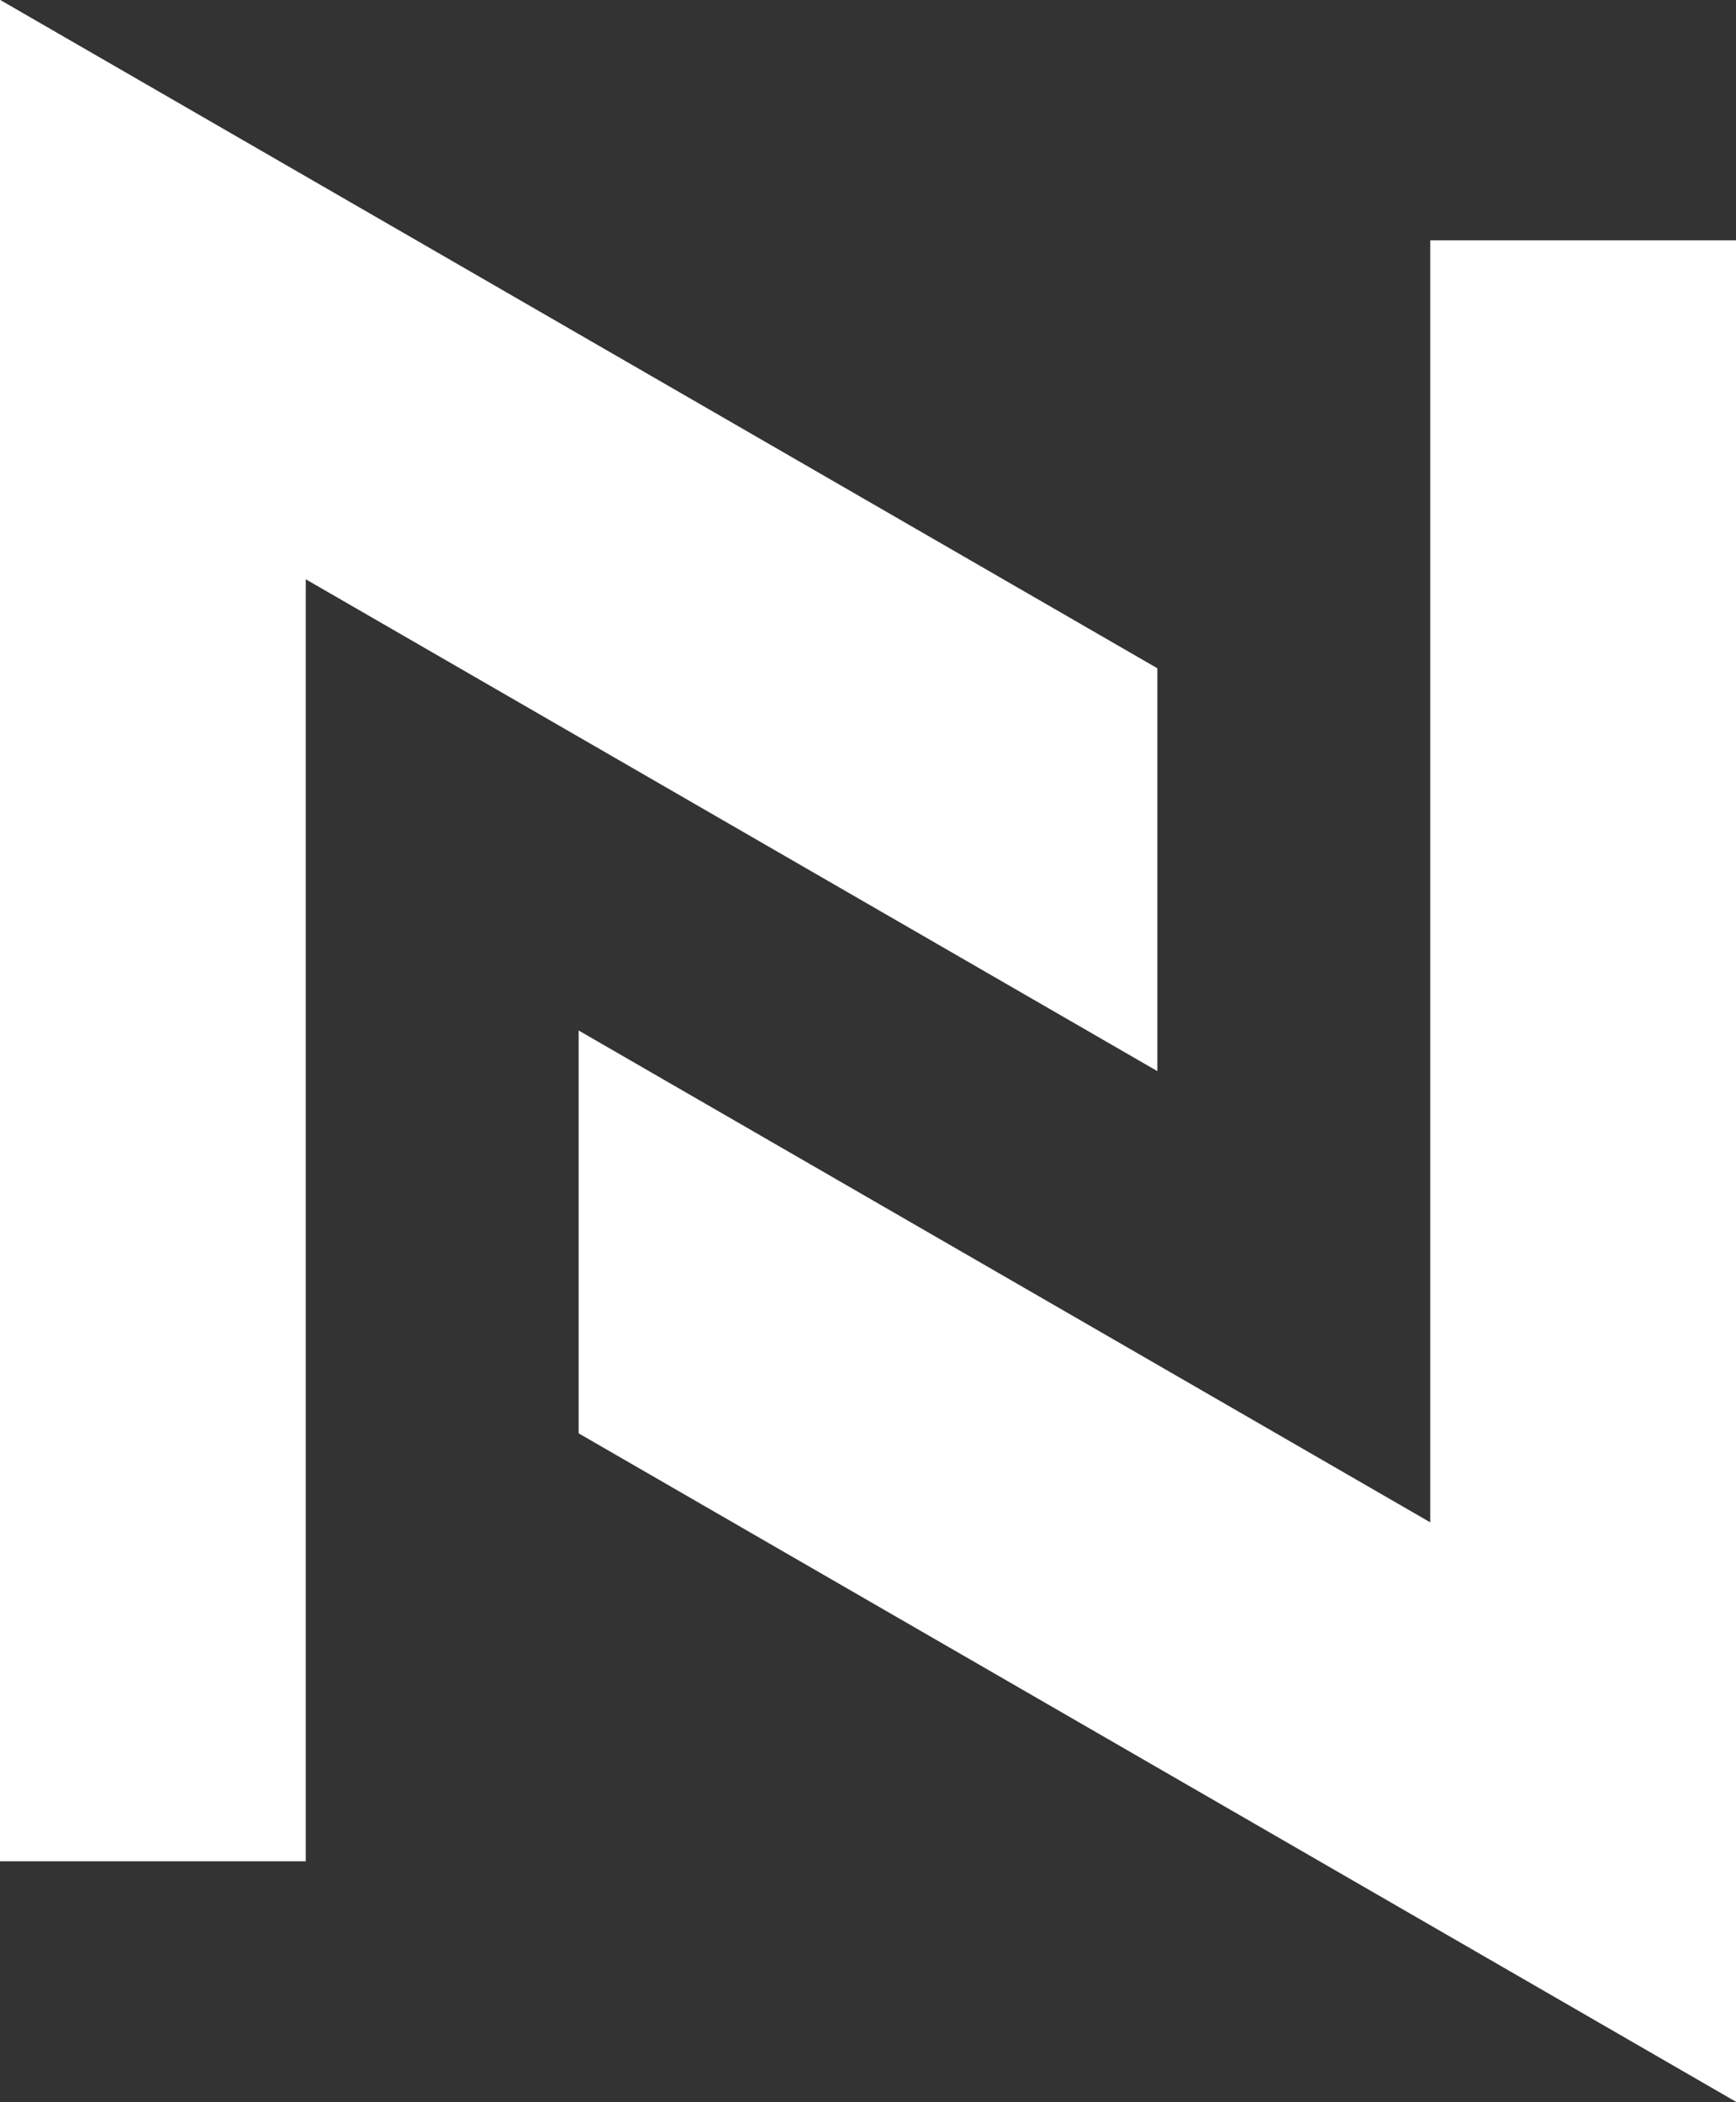
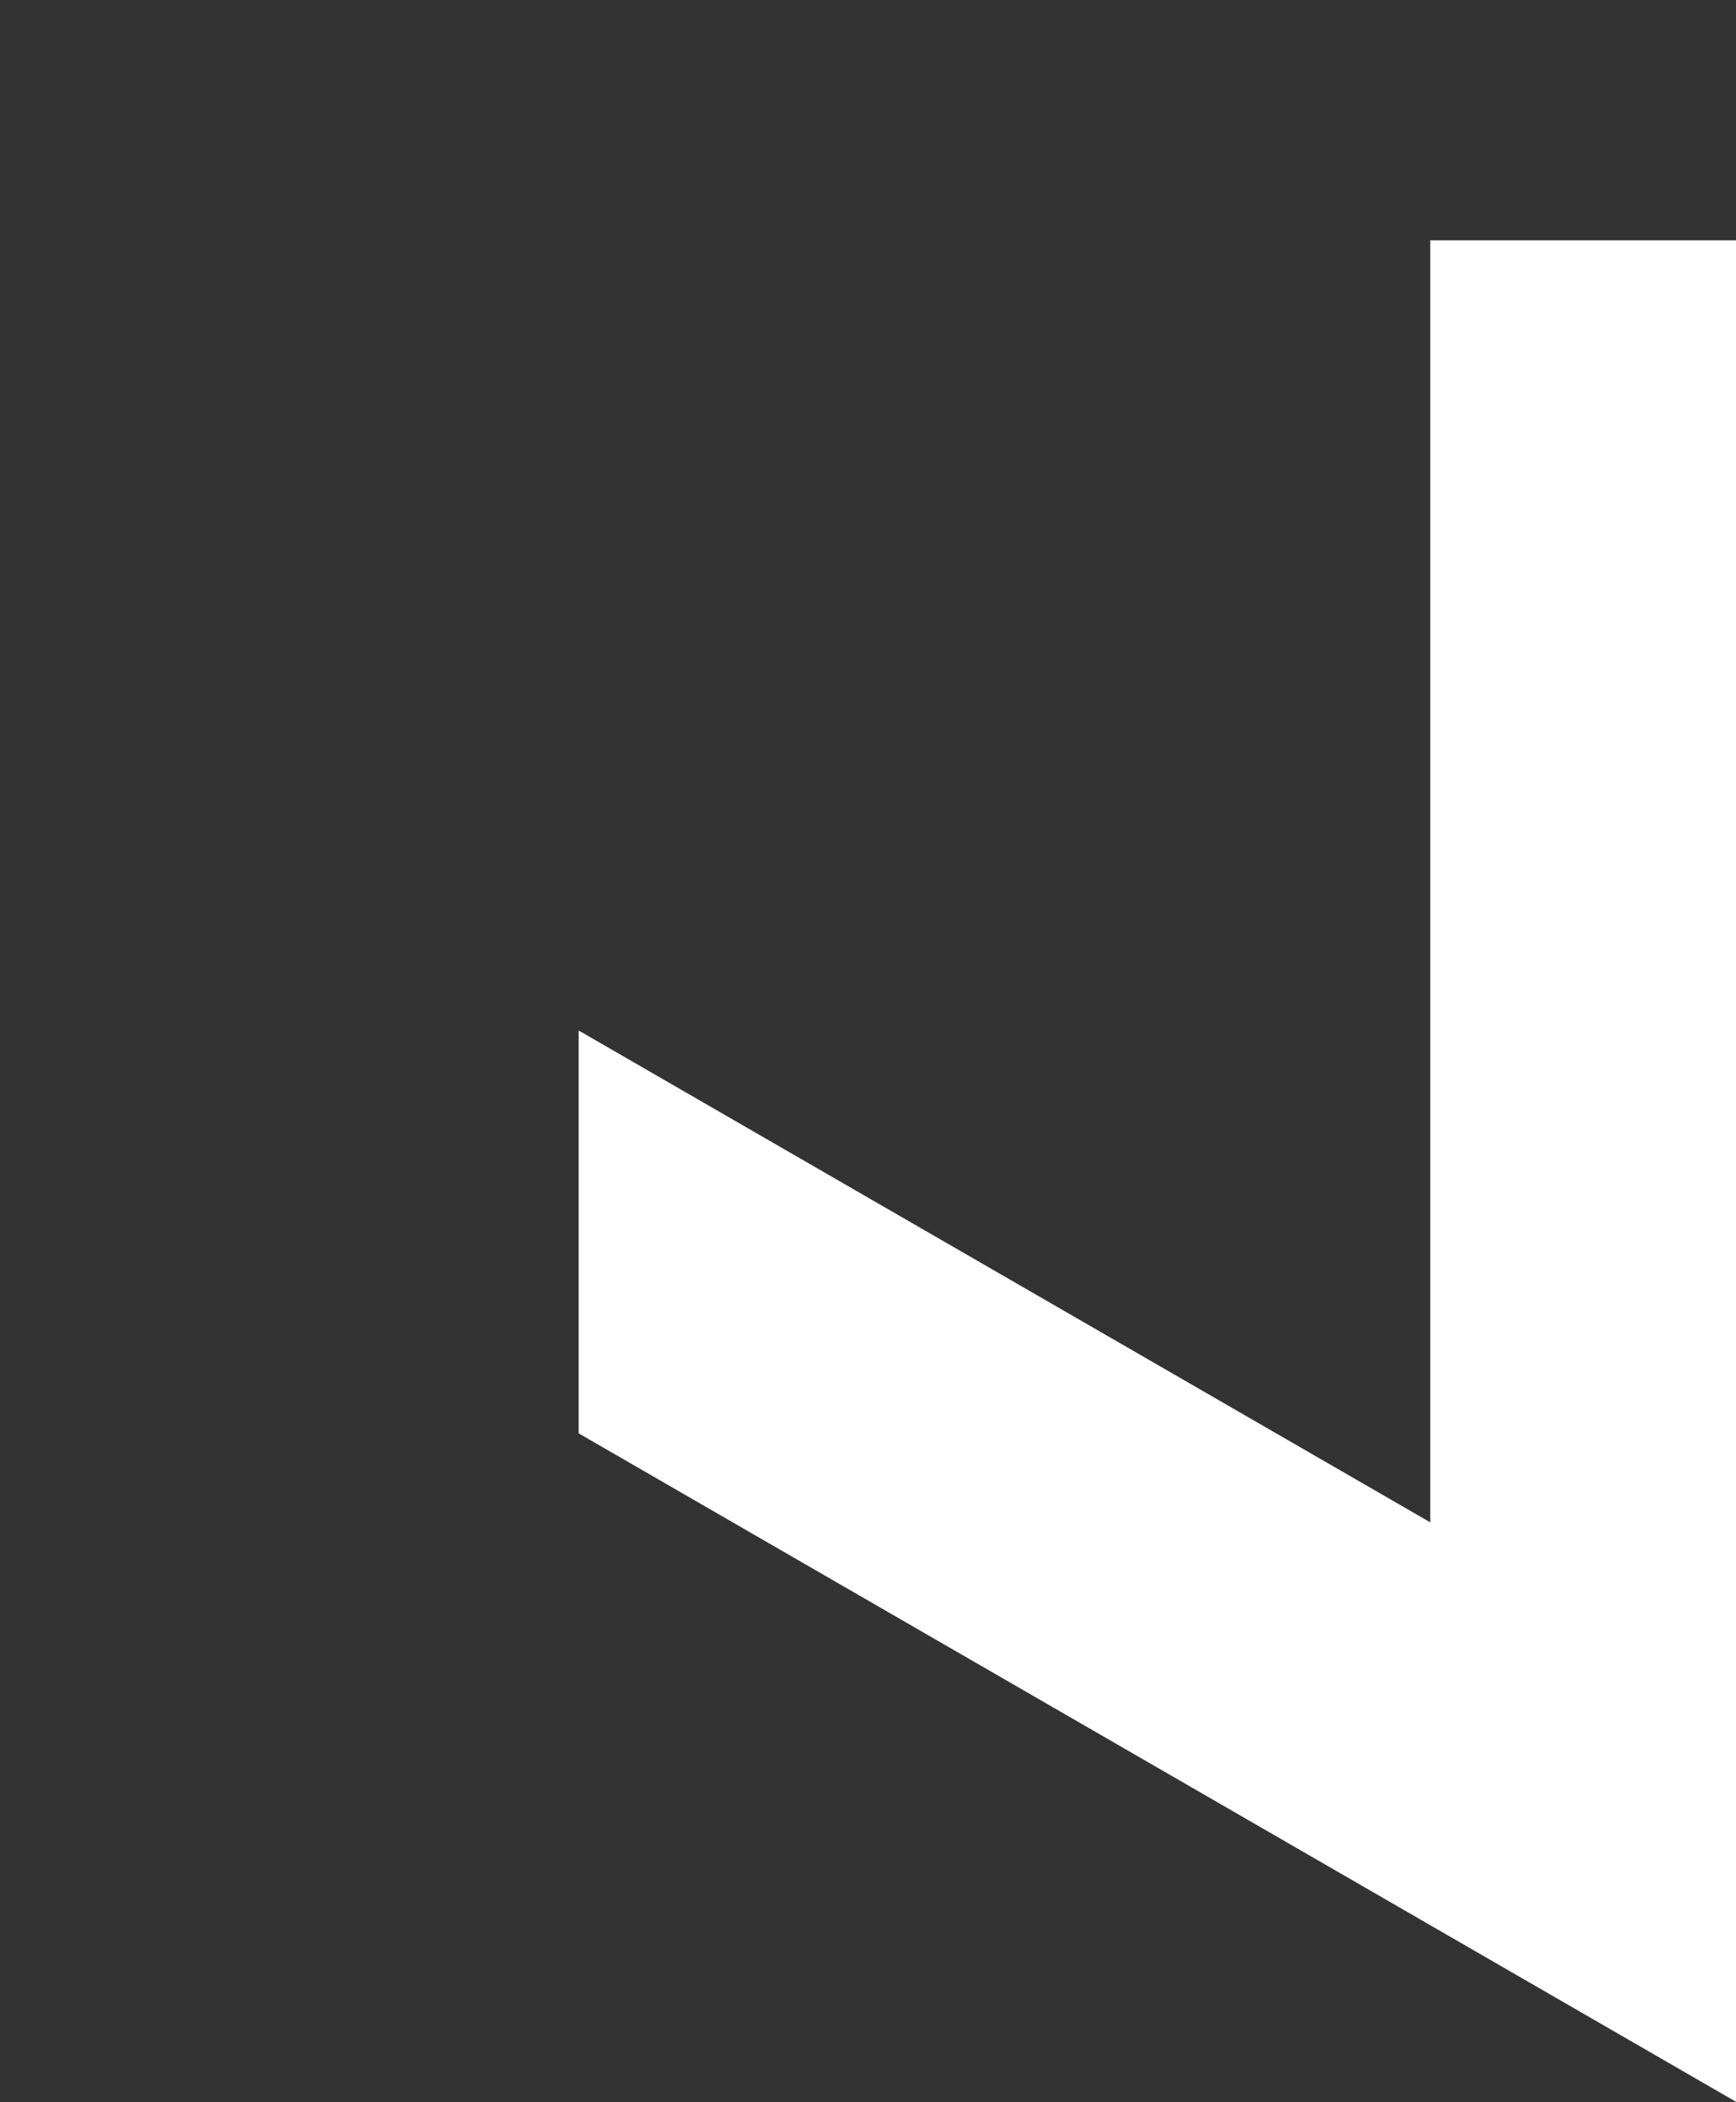
<svg xmlns="http://www.w3.org/2000/svg" fill="#000000" height="404.3" preserveAspectRatio="xMidYMid meet" version="1" viewBox="333.0 197.9 334.0 404.3" width="334" zoomAndPan="magnify">
  <rect x="333.0" y="197.9" width="334.0" height="404.3" fill="#333333" stroke="none" />
  <g>
    <g id="change1_1">
      <path d="M 608.172 490.688 L 444.332 396.094 L 444.332 473.574 L 667 602.133 L 667 244.121 L 608.172 244.121 L 608.172 490.688" fill="#ffffff" />
    </g>
    <g id="change2_1">
-       <path d="M 333 197.867 L 333 555.879 L 391.828 555.879 L 391.828 309.312 L 555.668 403.906 L 555.668 326.426 L 333 197.867" fill="#ffffff" />
-     </g>
+       </g>
  </g>
</svg>